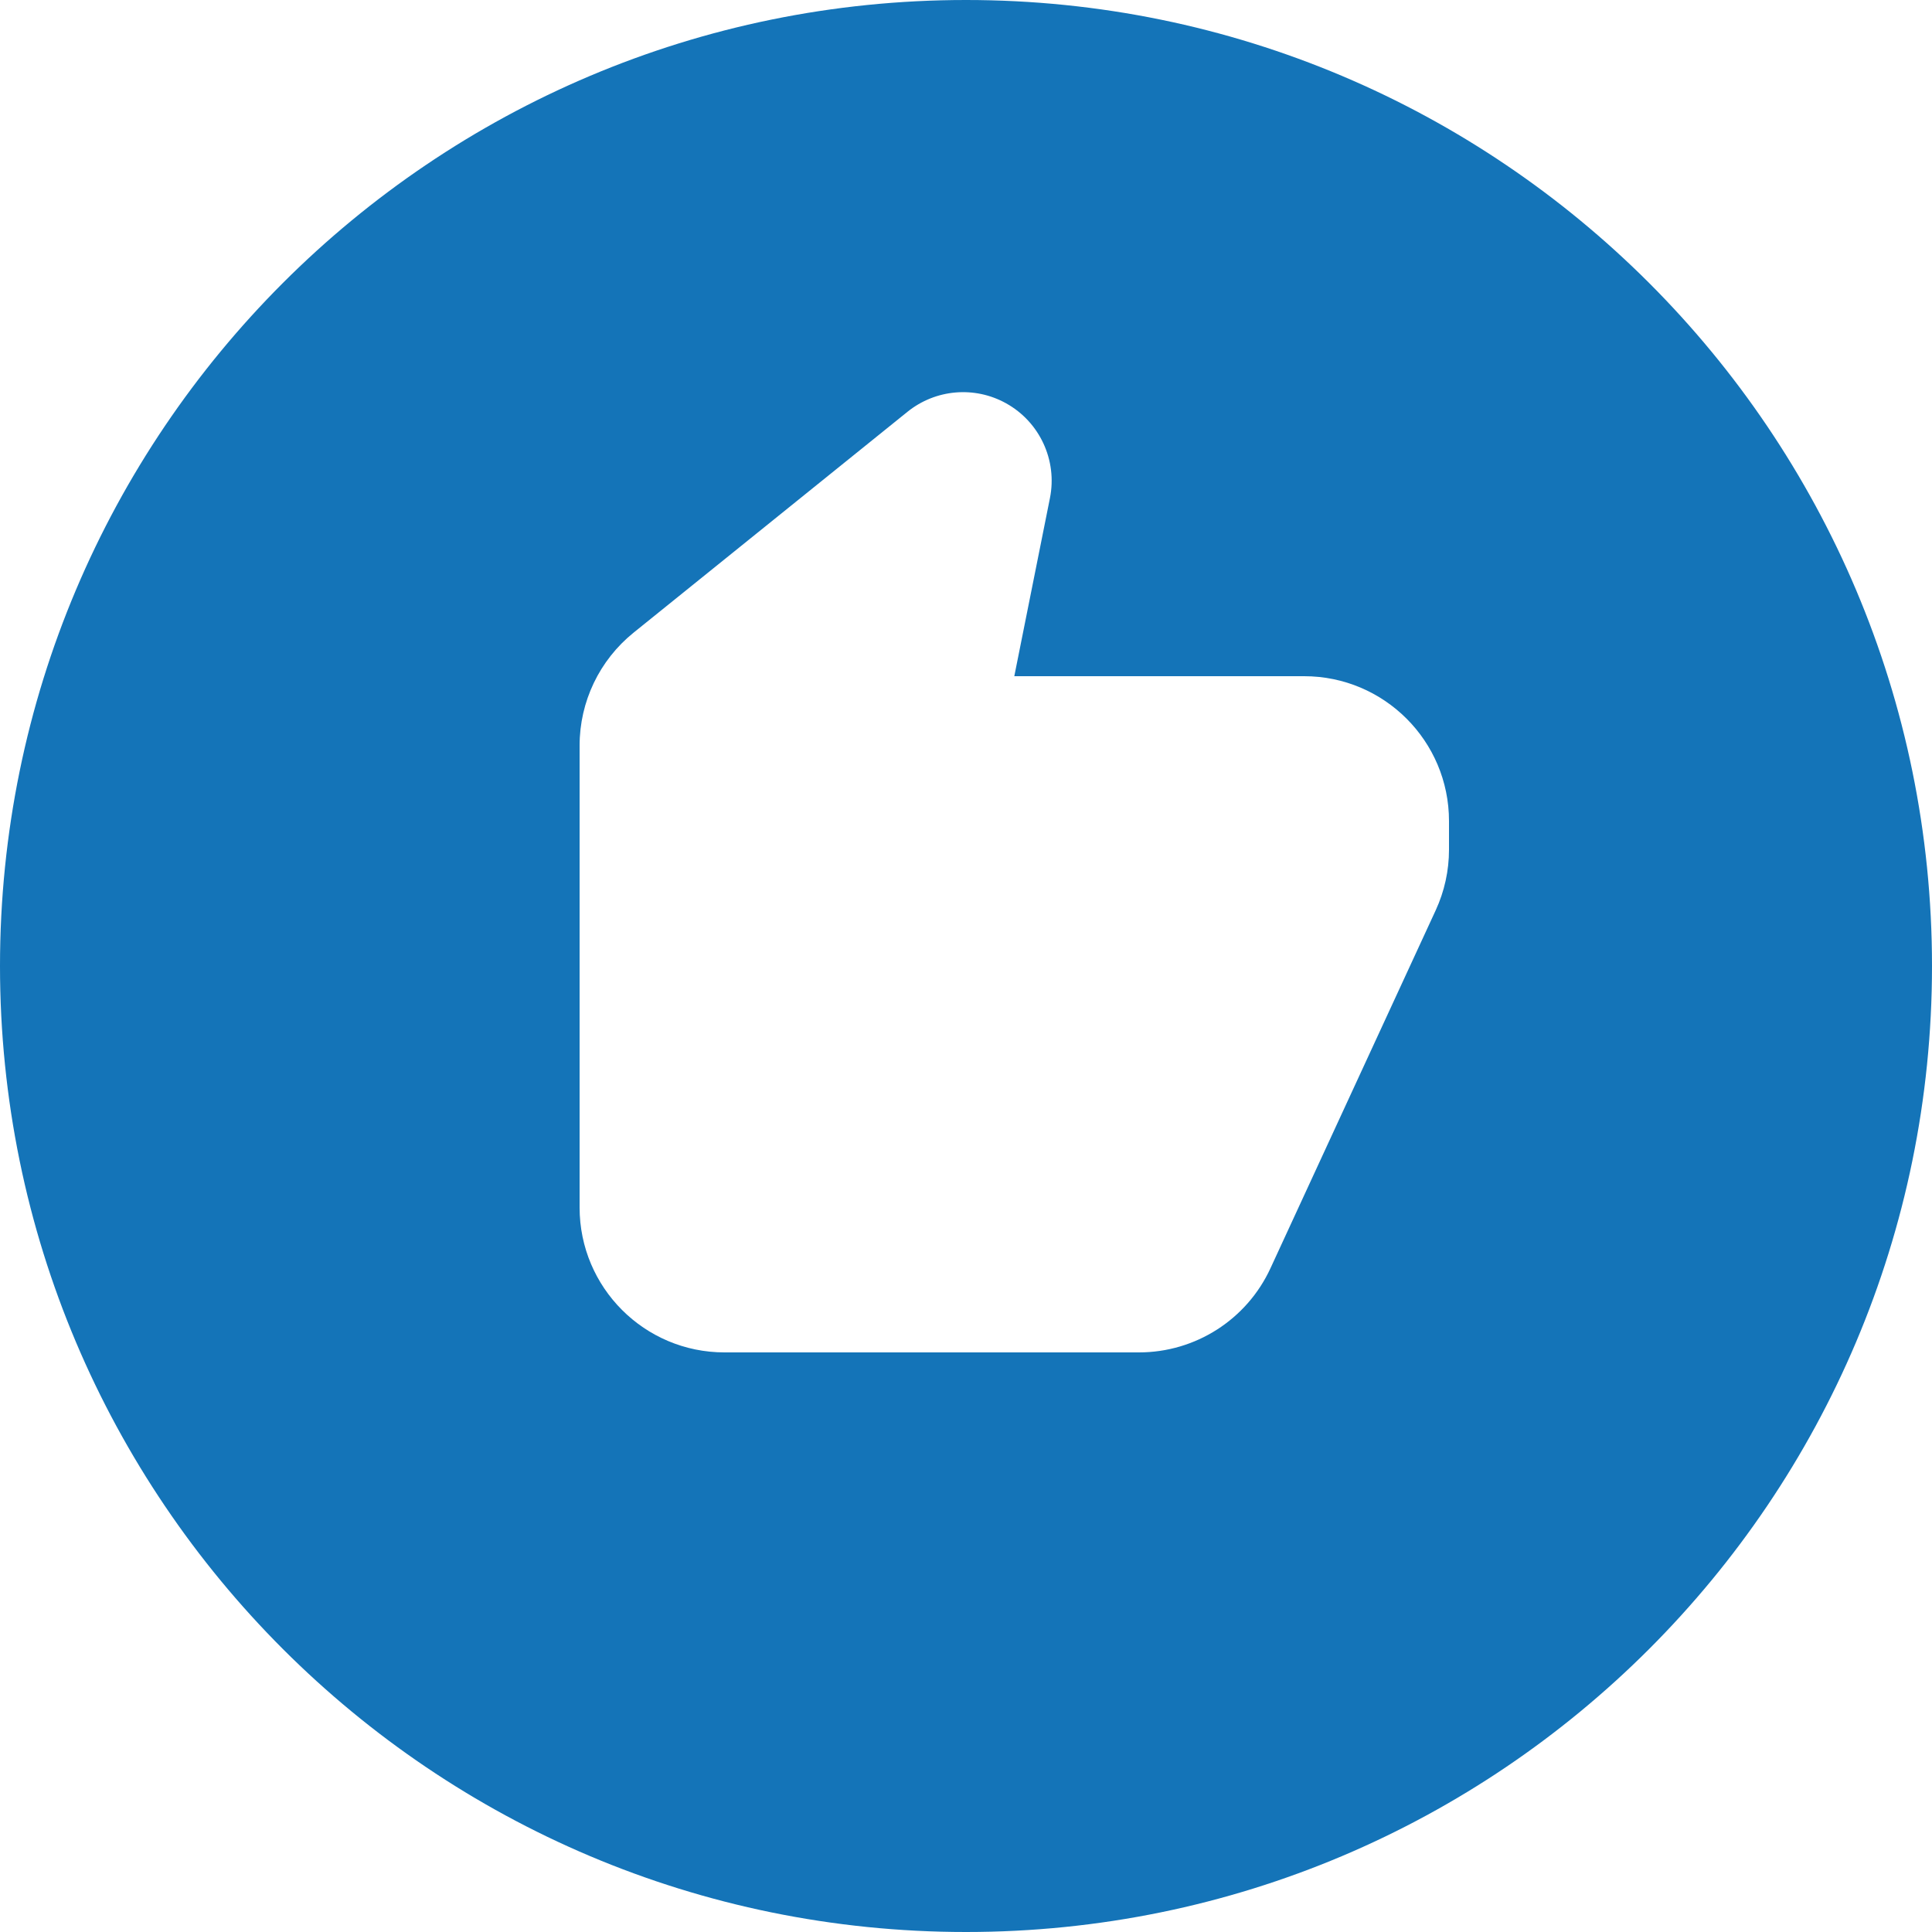
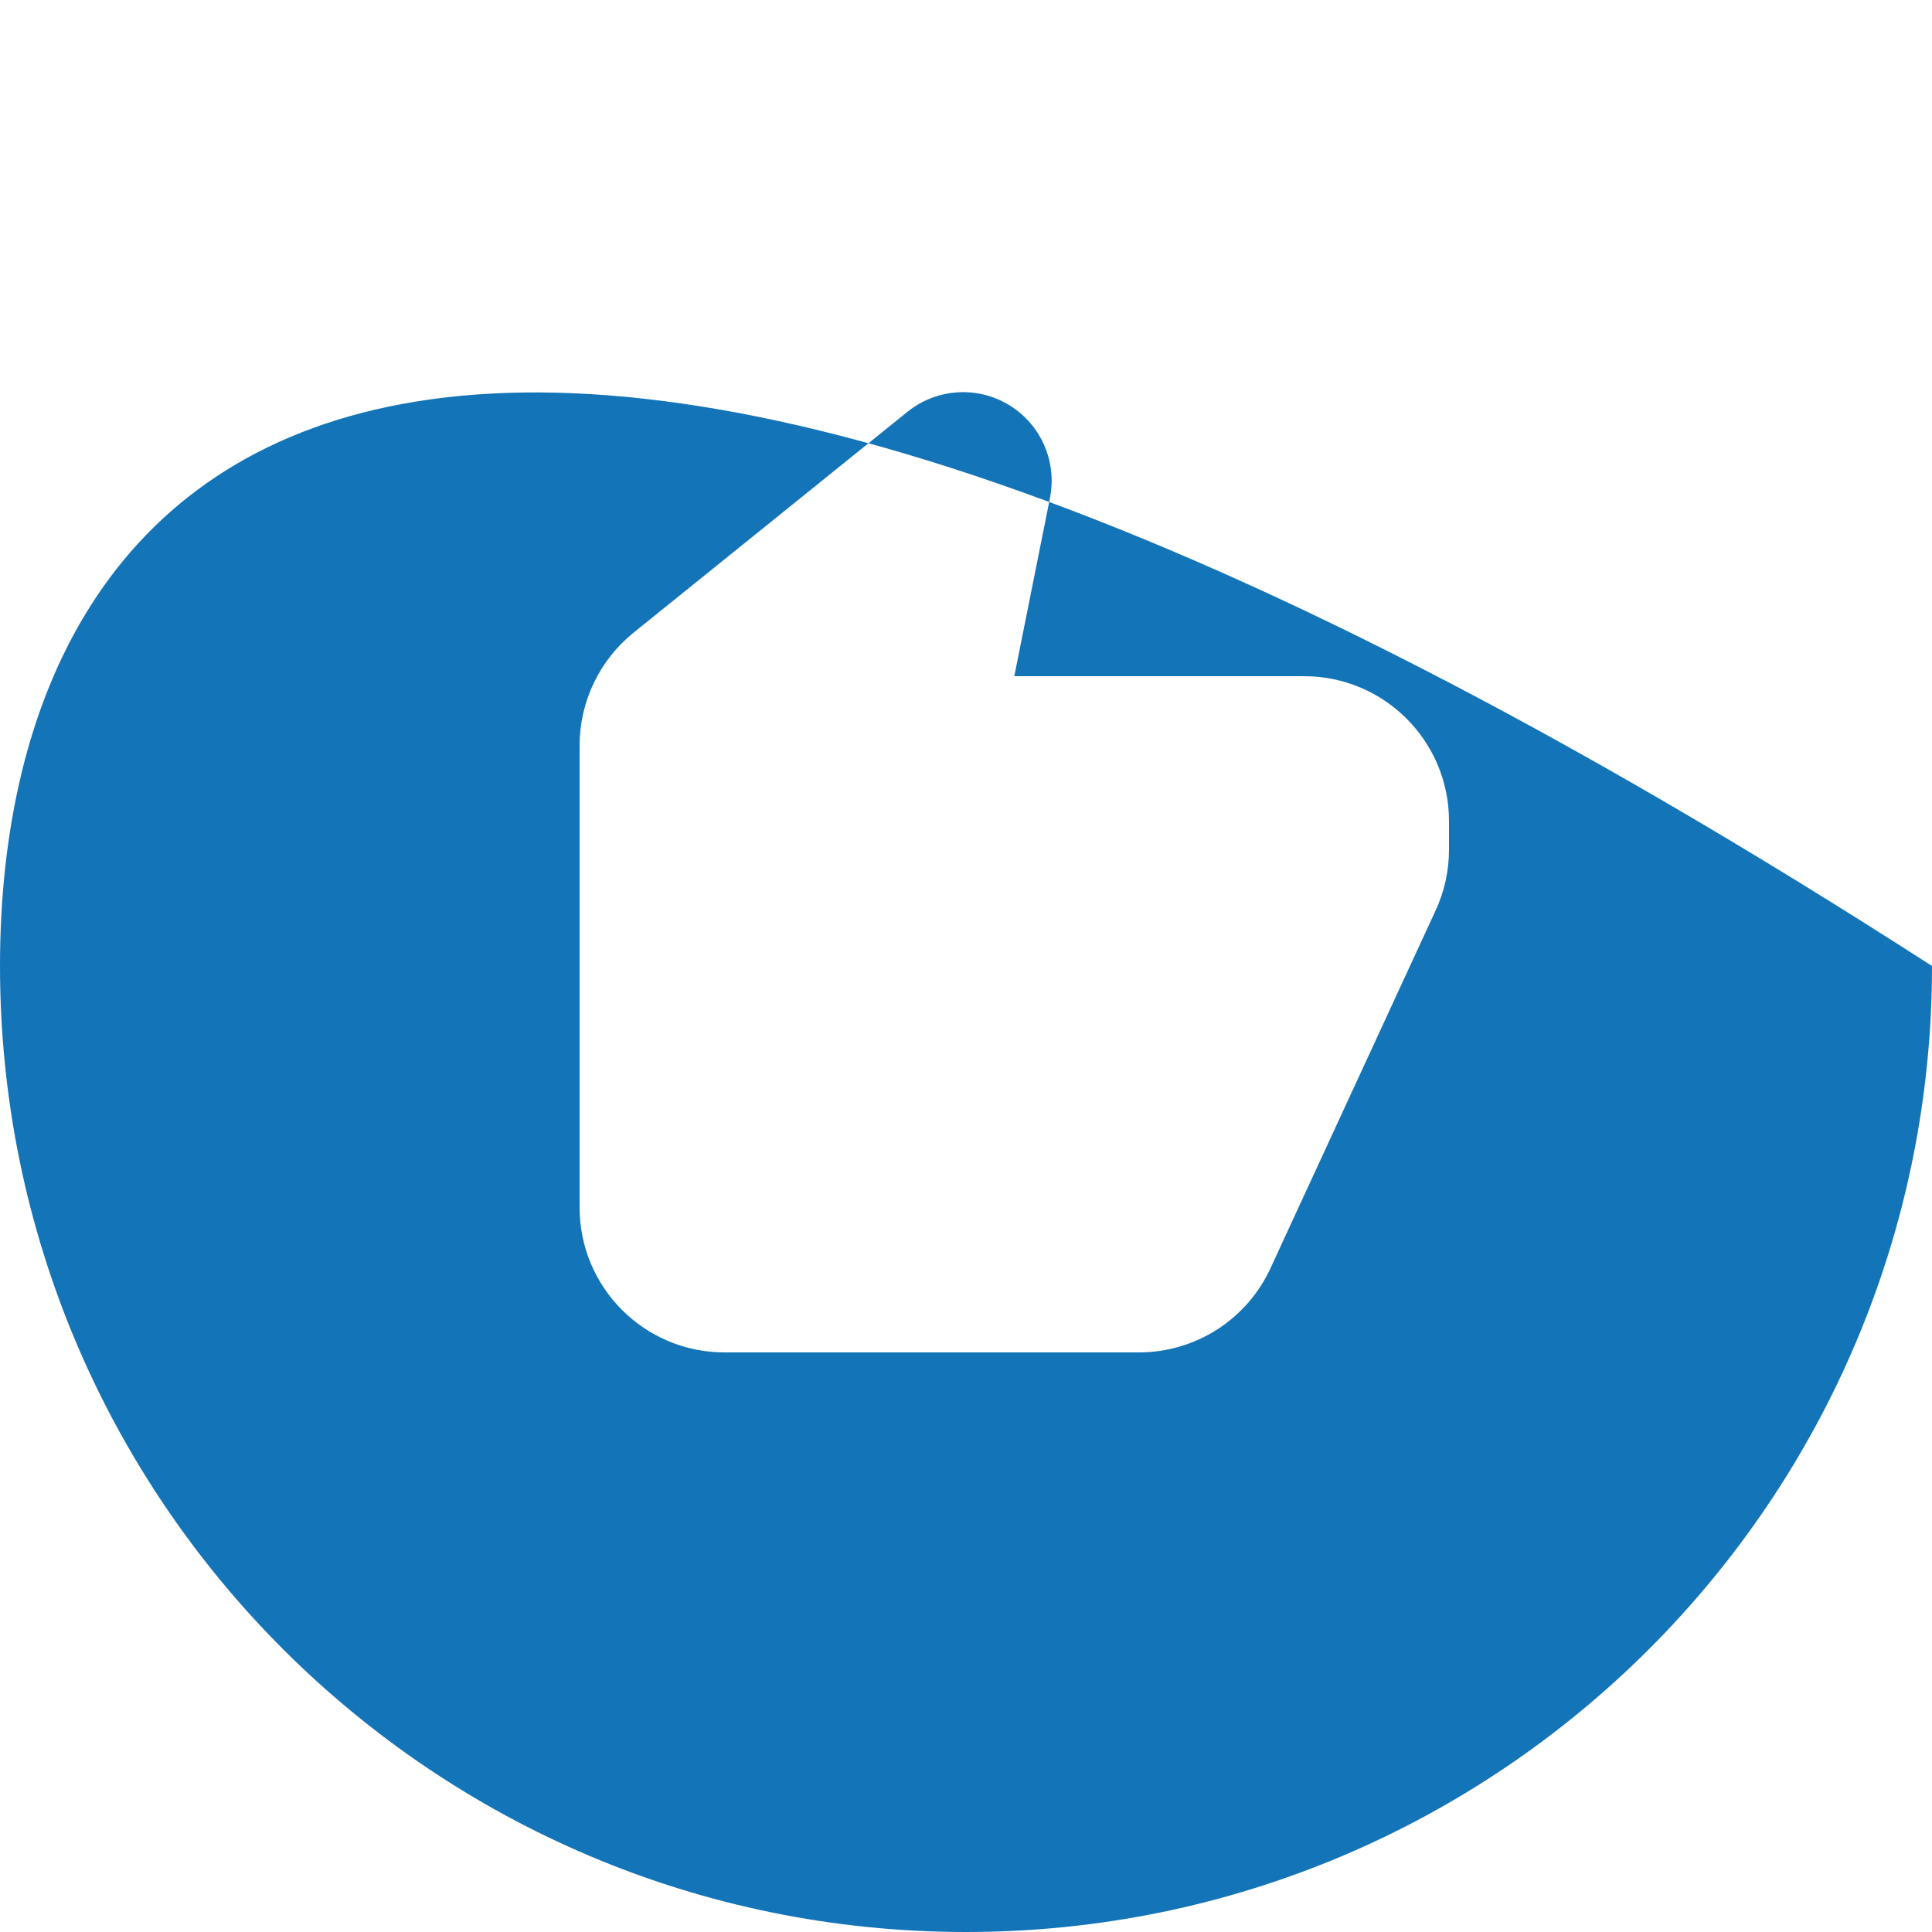
<svg xmlns="http://www.w3.org/2000/svg" width="40" height="40" viewBox="0 0 40 40" fill="none">
  <g id="quality">
-     <path id="Subtract" fill-rule="evenodd" clip-rule="evenodd" d="M20 40C31.046 40 40 31.046 40 20C40 8.954 31.046 0 20 0C8.954 0 0 8.954 0 20C0 31.046 8.954 40 20 40ZM21 14H27C28.657 14 30 15.343 30 17V17.591C30 18.025 29.906 18.454 29.724 18.848L26.304 26.257C25.814 27.32 24.751 28 23.581 28H15C13.343 28 12 26.657 12 25V15.435C12 14.527 12.411 13.669 13.117 13.099L18.788 8.526C19.37 8.057 20.177 7.987 20.83 8.35C21.527 8.737 21.894 9.531 21.738 10.312L21 14Z" fill="#1474B8" />
+     <path id="Subtract" fill-rule="evenodd" clip-rule="evenodd" d="M20 40C31.046 40 40 31.046 40 20C8.954 0 0 8.954 0 20C0 31.046 8.954 40 20 40ZM21 14H27C28.657 14 30 15.343 30 17V17.591C30 18.025 29.906 18.454 29.724 18.848L26.304 26.257C25.814 27.32 24.751 28 23.581 28H15C13.343 28 12 26.657 12 25V15.435C12 14.527 12.411 13.669 13.117 13.099L18.788 8.526C19.37 8.057 20.177 7.987 20.83 8.35C21.527 8.737 21.894 9.531 21.738 10.312L21 14Z" fill="#1474B8" />
  </g>
</svg>